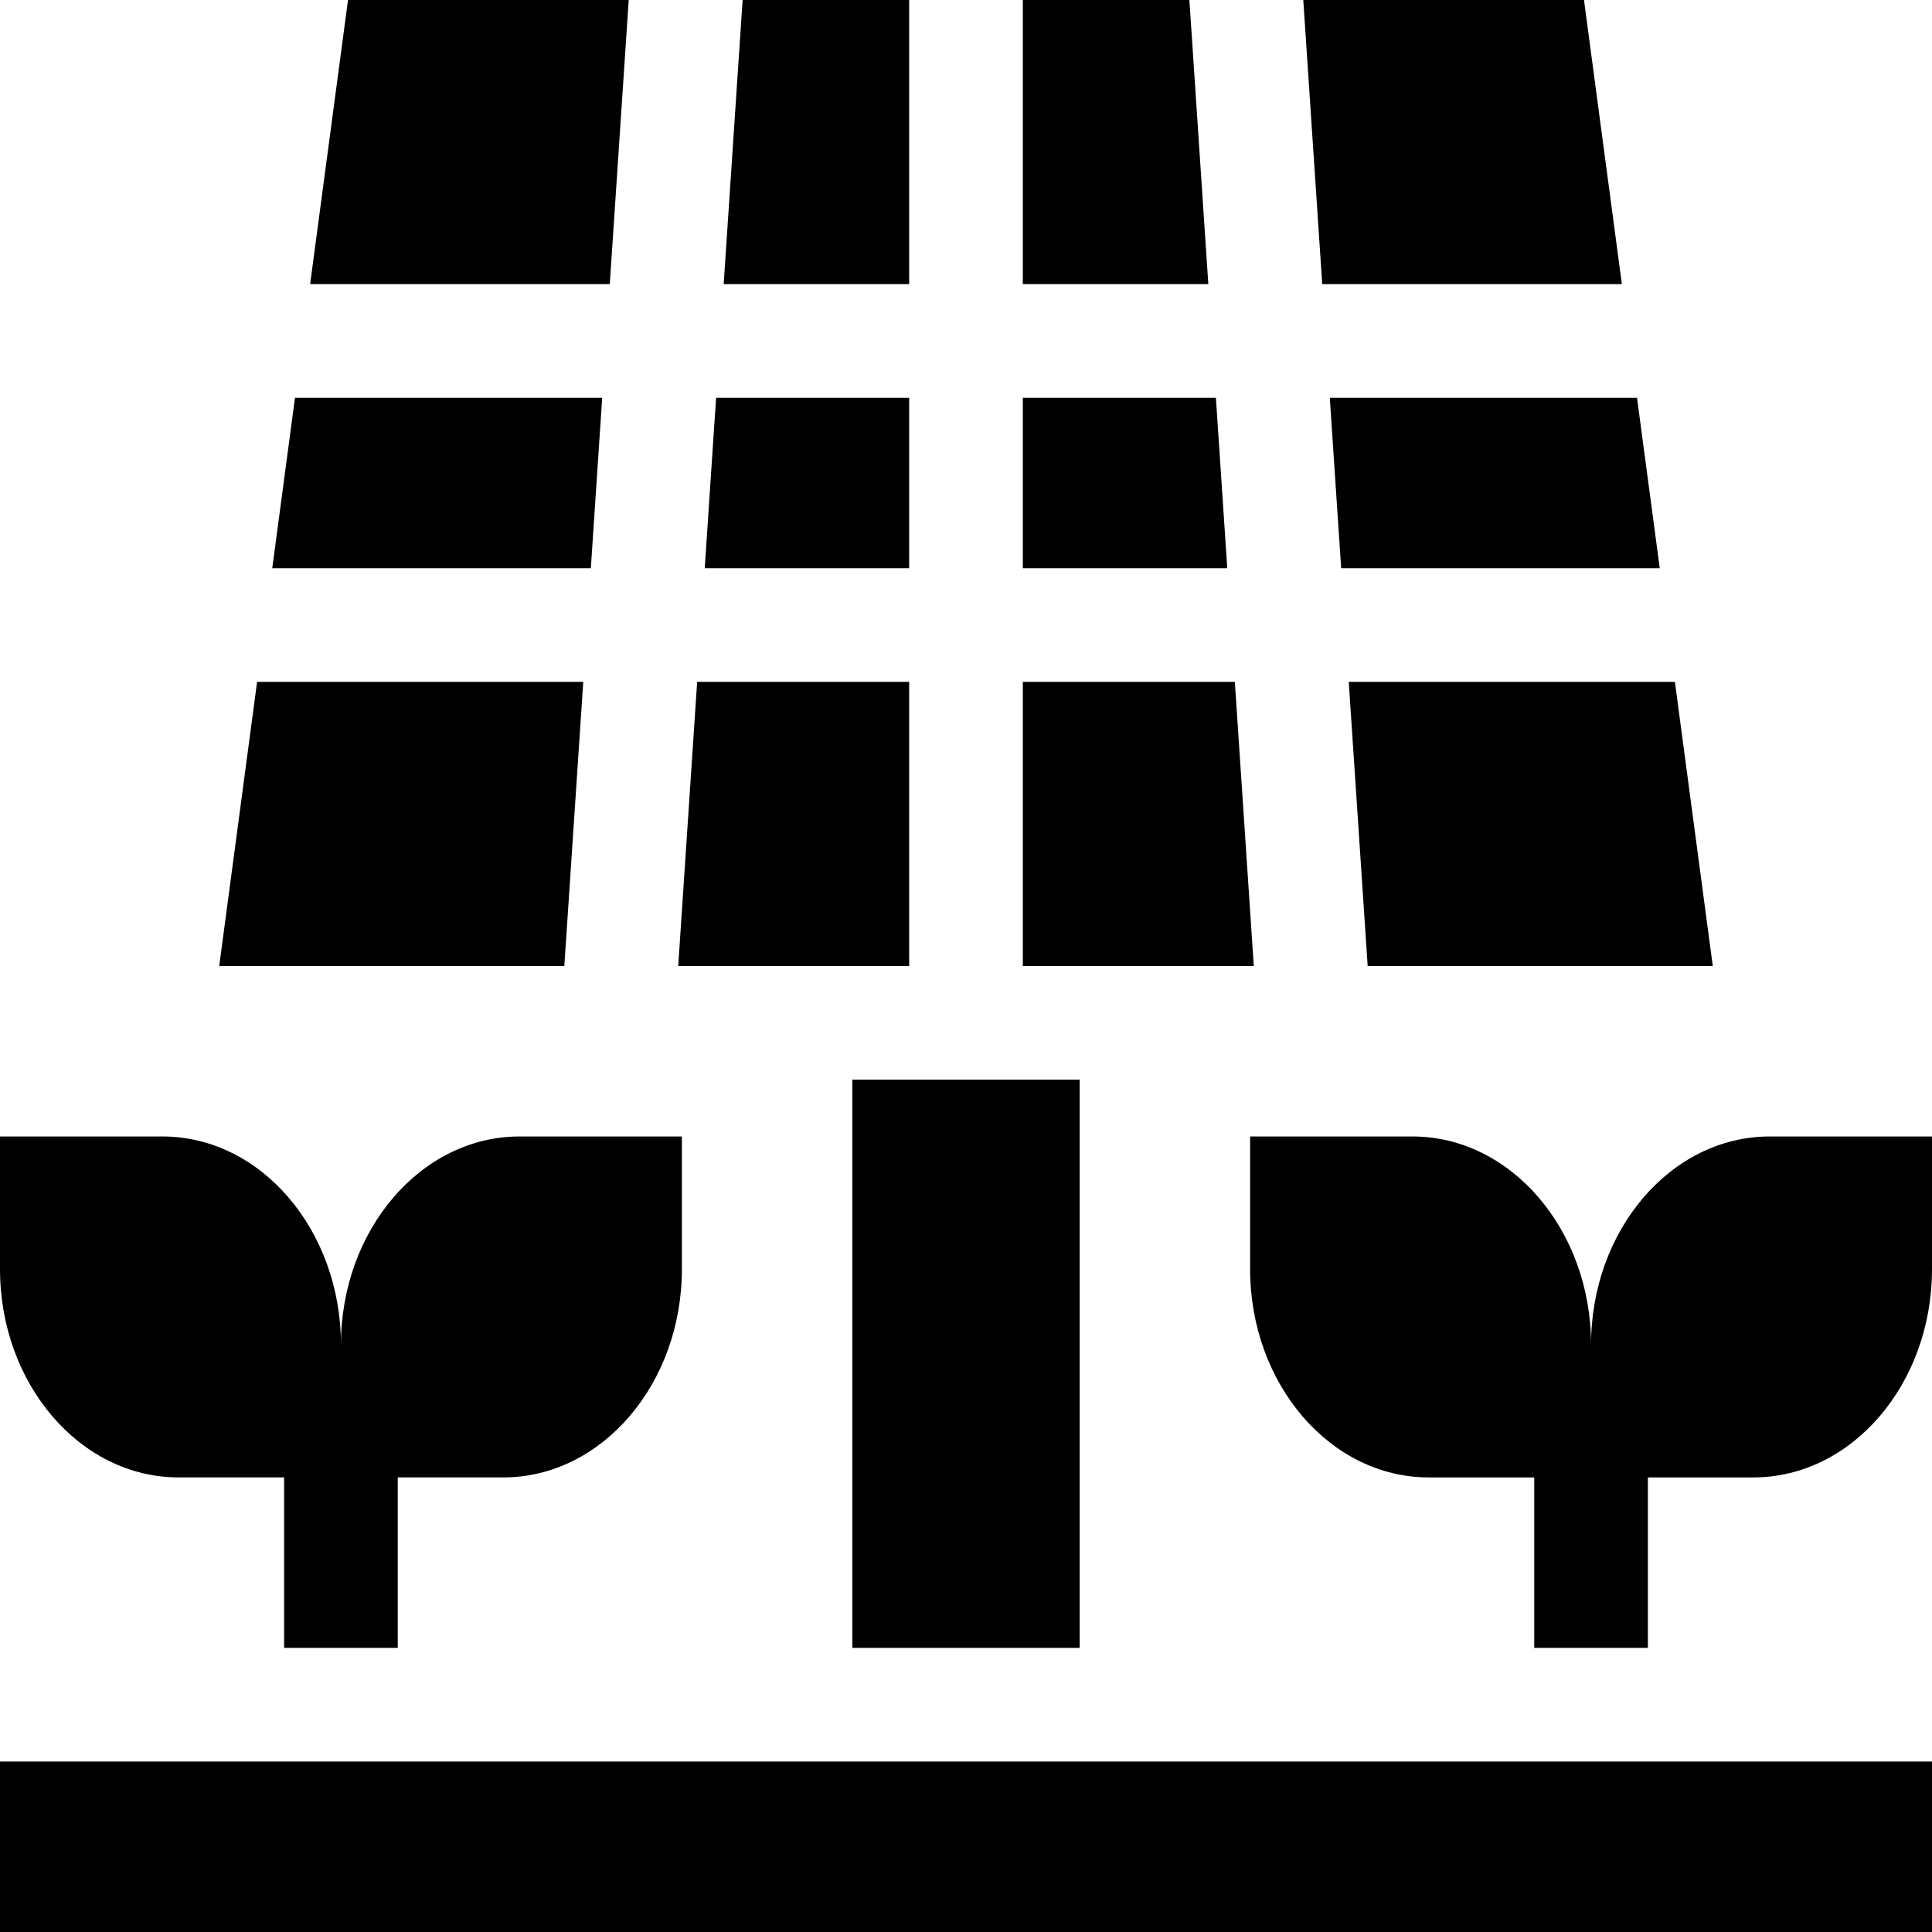
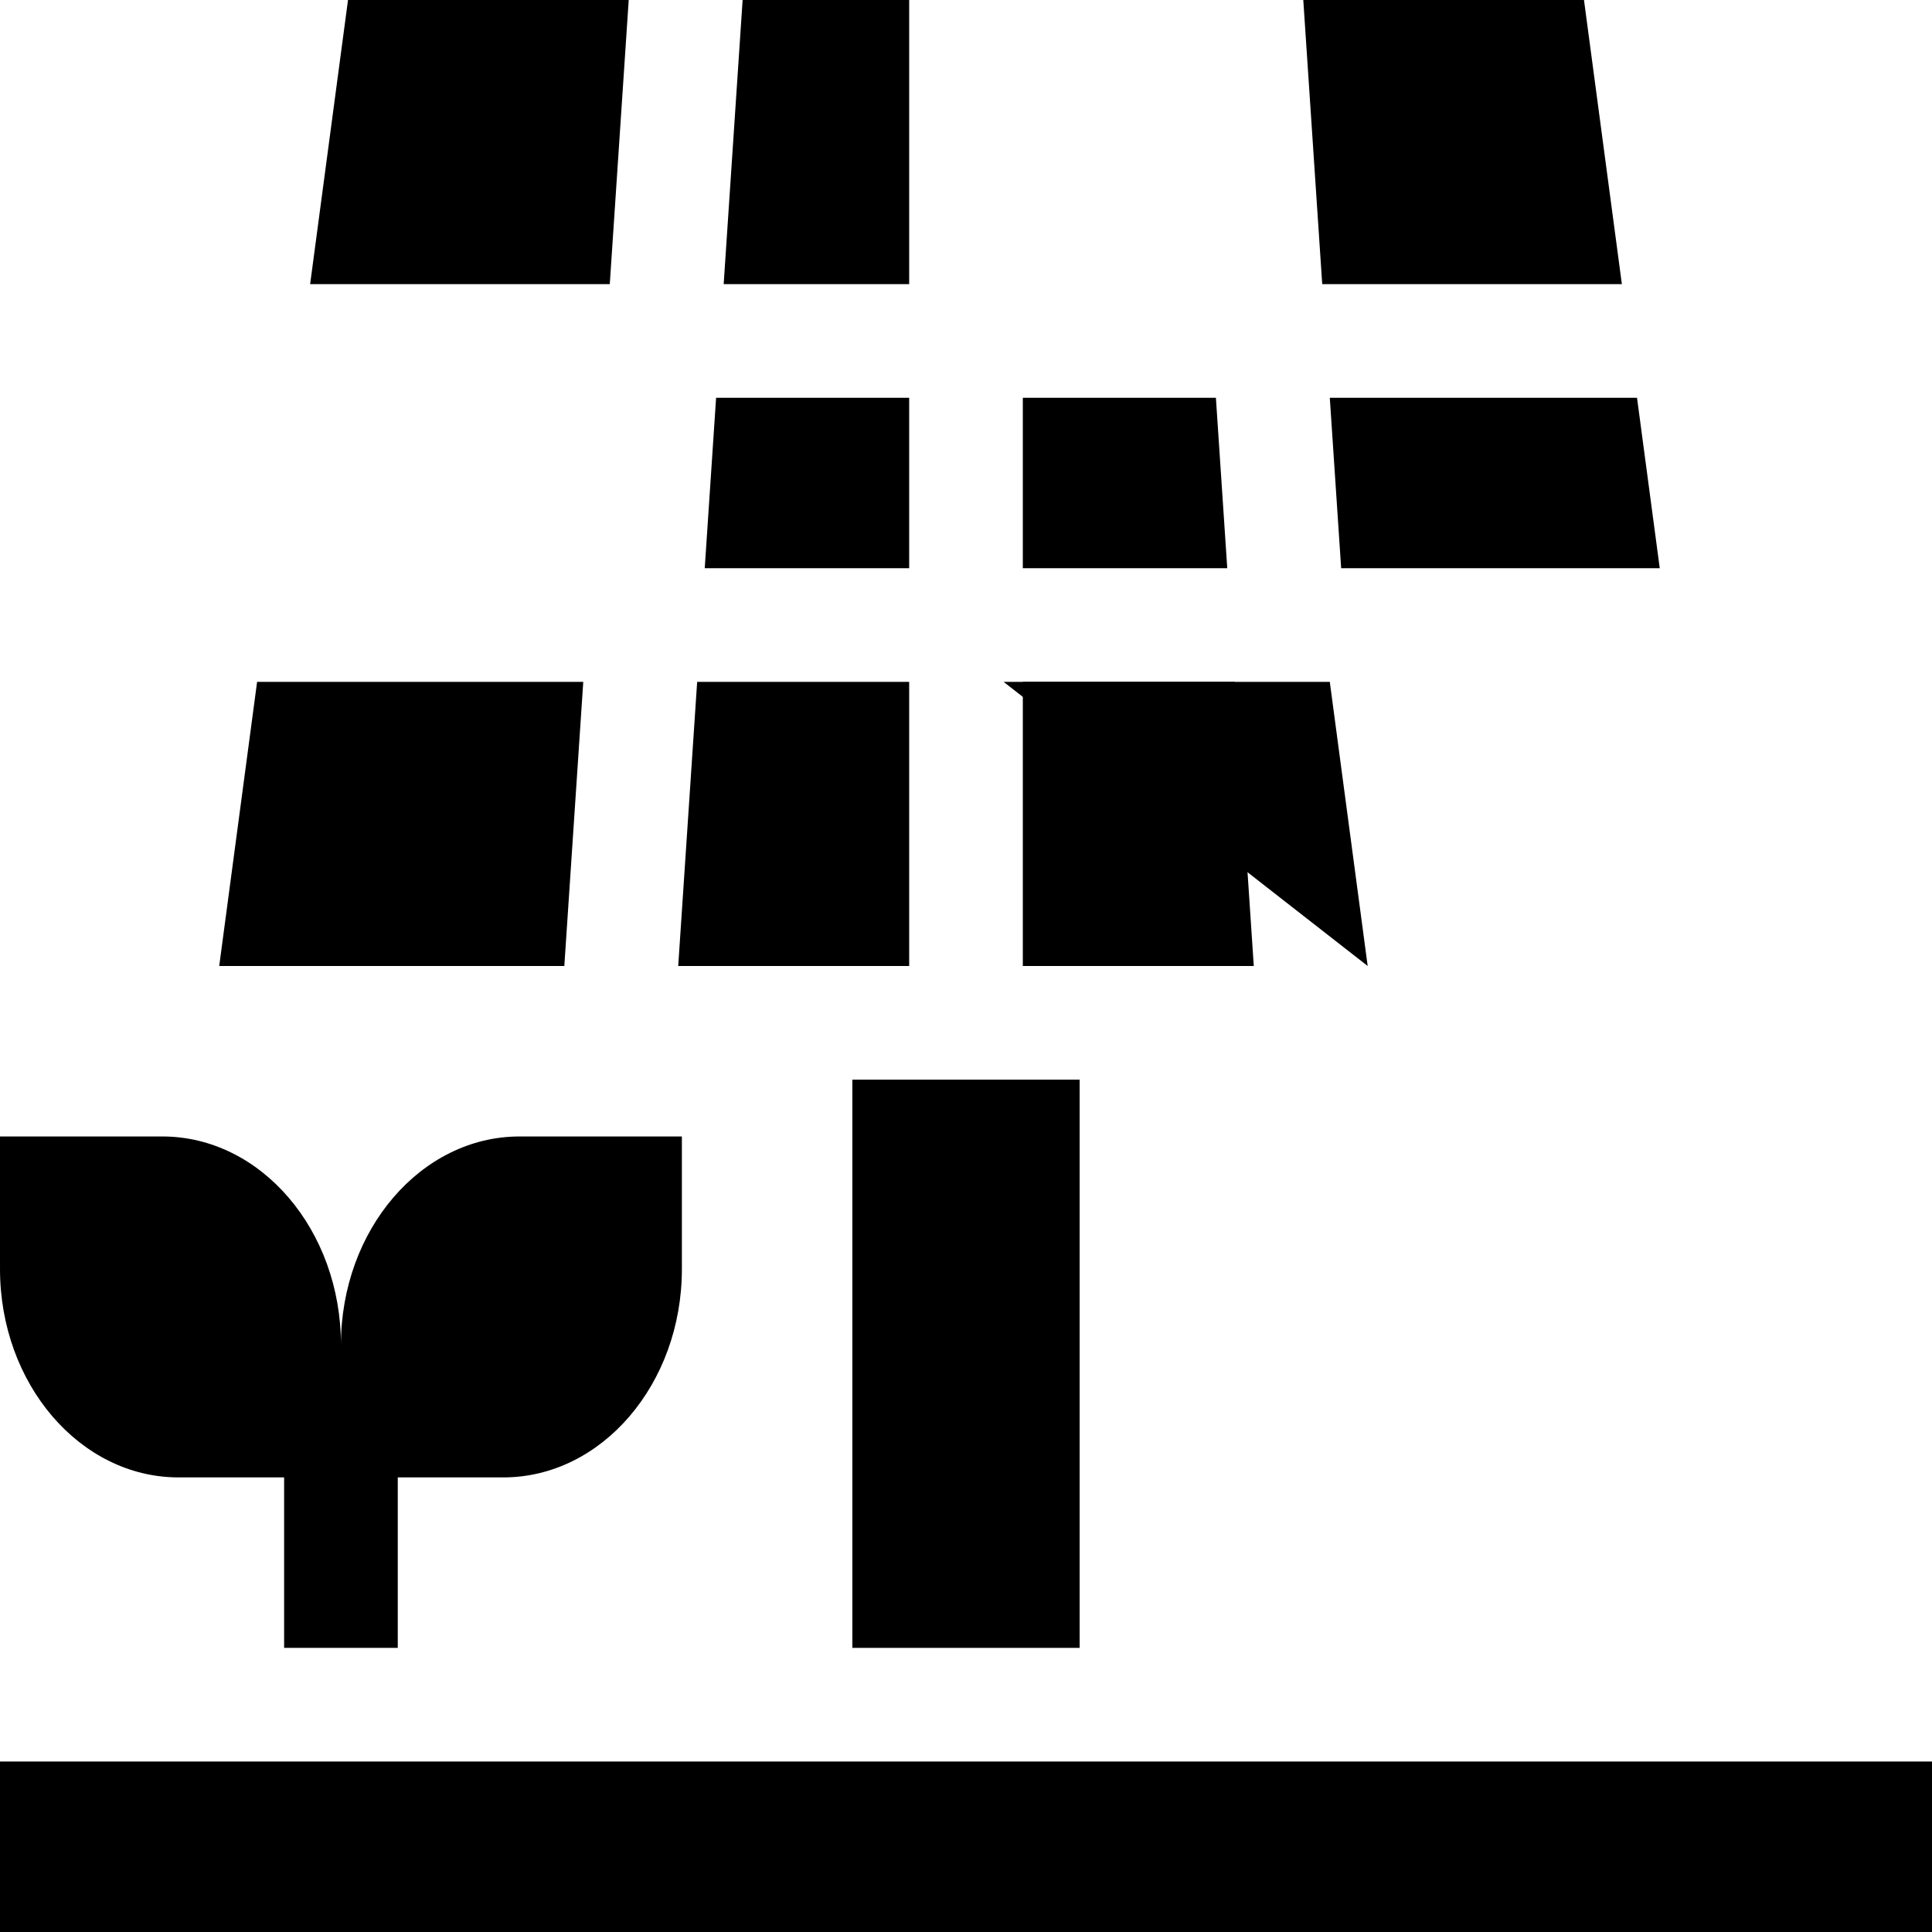
<svg xmlns="http://www.w3.org/2000/svg" id="Layer_1" enable-background="new 0 0 510 510" height="512" viewBox="0 0 510 510" width="512">
  <g>
    <path d="m240 0h-43.967l-5 75h48.967z" />
-     <path d="m313.967 0h-43.967v75h48.967z" />
    <path d="m240 105h-50.967l-3 45h53.967z" />
    <path d="m240 180h-55.967l-5 75h60.967z" />
-     <path d="m158.967 105h-81.1l-6 45h84.1z" />
    <path d="m320.967 105h-50.967v45h53.967z" />
    <path d="m153.967 180h-86.1l-10 75h91.1z" />
    <path d="m325.967 180h-55.967v75h60.967z" />
    <path d="m165.967 0h-74.1l-10 75h79.1z" />
-     <path d="m361.033 255h91.1l-10-75h-86.1z" />
+     <path d="m361.033 255l-10-75h-86.1z" />
    <path d="m428.133 75-10-75h-74.1l5 75z" />
    <path d="m354.033 150h84.1l-6-45h-81.1z" />
    <path d="m47.143 390h27.857v45h30v-45h27.857c25.995 0 47.143-24.673 47.143-55v-35h-42.857c-25.995 0-47.143 24.673-47.143 55 0-30.327-21.148-55-47.143-55h-42.857v35c0 30.327 21.148 55 47.143 55z" />
    <path d="m0 465h510v45h-510z" />
    <path d="m225 285h60v150h-60z" />
-     <path d="m467.143 300c-25.995 0-47.143 24.673-47.143 55 0-30.327-21.148-55-47.143-55h-42.857v35c0 30.327 21.148 55 47.143 55h27.857v45h30v-45h27.857c25.995 0 47.143-24.673 47.143-55v-35z" />
  </g>
</svg>